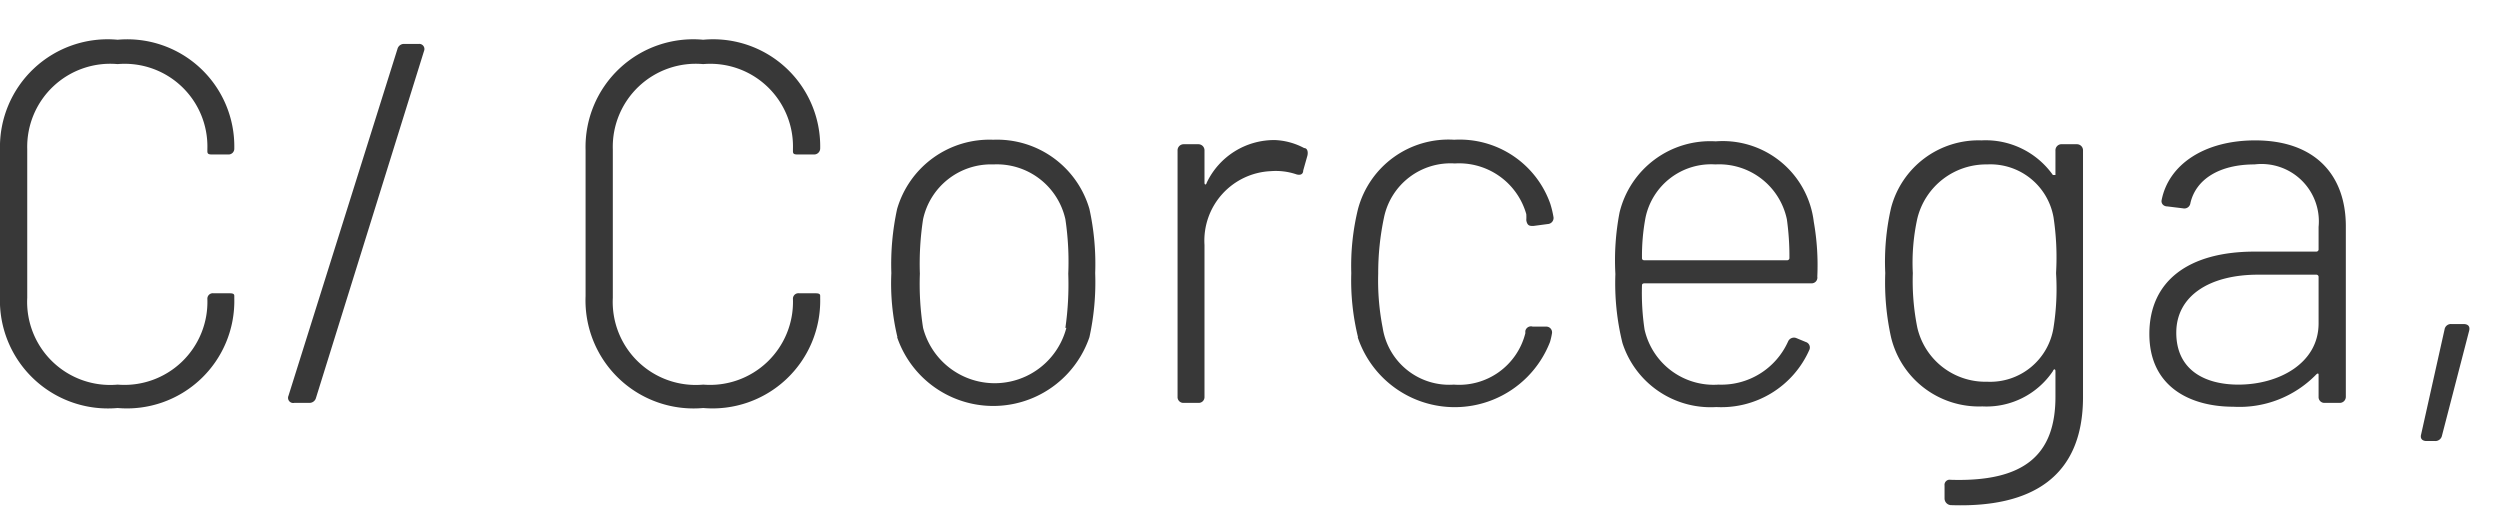
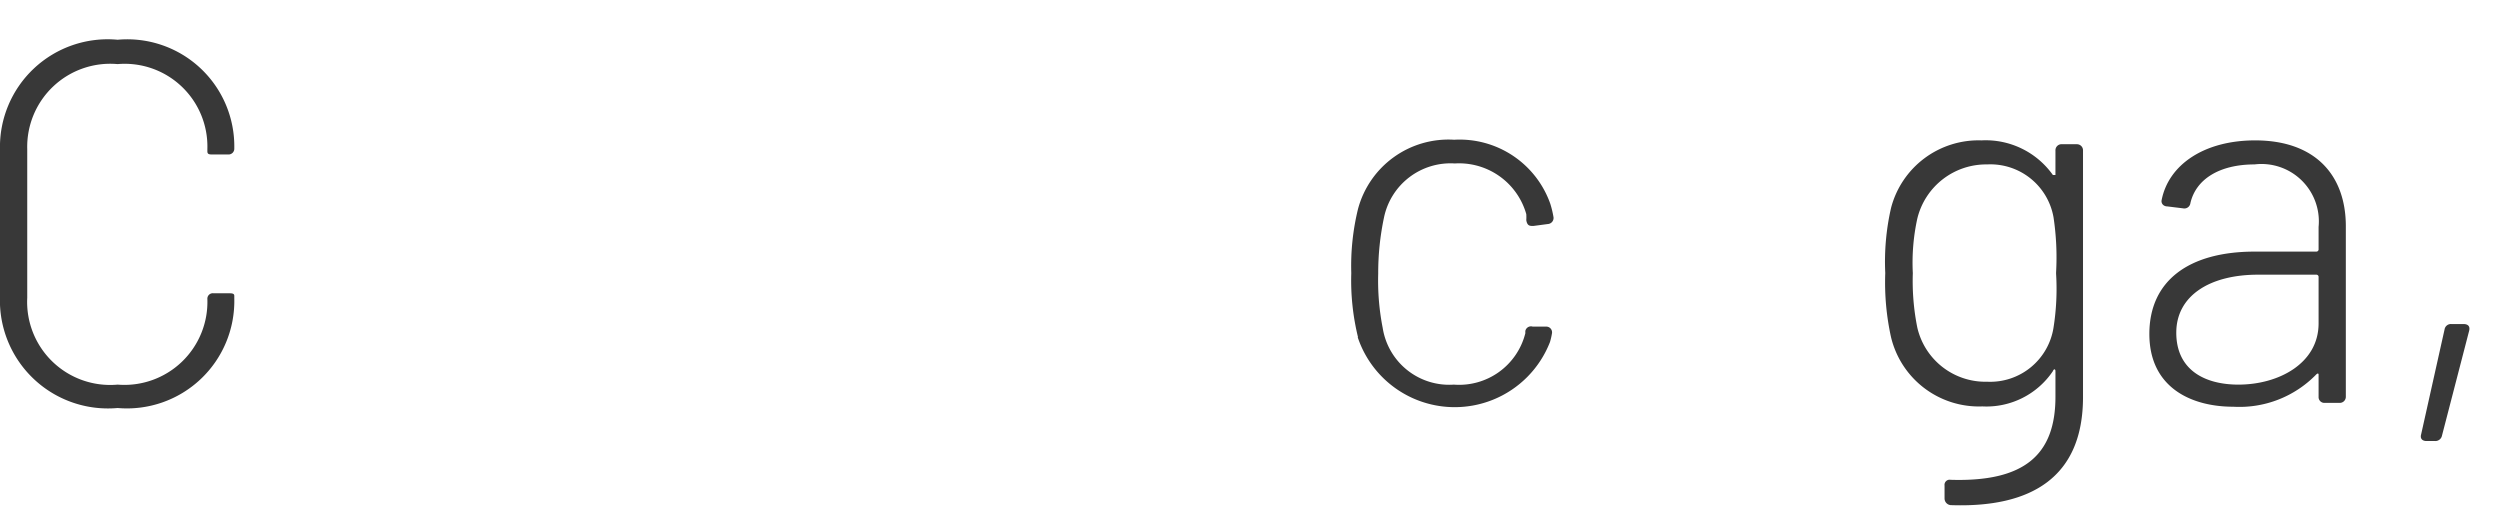
<svg xmlns="http://www.w3.org/2000/svg" id="Capa_1" data-name="Capa 1" viewBox="0 0 78 16">
  <defs>
    <style>.cls-1{fill:#383838;}</style>
  </defs>
  <title>1</title>
  <path class="cls-1" d="M0,9.24V4.68A3.36,3.36,0,0,1,3.67,1.24,3.34,3.34,0,0,1,7.31,4.63a.18.18,0,0,1-.19.19l-.46,0c-.13,0-.19,0-.19-.1V4.65A2.58,2.58,0,0,0,3.67,2,2.59,2.59,0,0,0,.85,4.65V9.29A2.59,2.59,0,0,0,3.67,12a2.59,2.59,0,0,0,2.8-2.67.17.17,0,0,1,.19-.18l.46,0c.11,0,.19,0,.19.08v.08a3.35,3.35,0,0,1-3.64,3.42A3.37,3.37,0,0,1,0,9.24Z" />
-   <path class="cls-1" d="M9,12.35,12.4,1.53a.21.21,0,0,1,.21-.16h.46a.16.16,0,0,1,.16.22L9.86,12.41a.21.21,0,0,1-.21.16H9.18A.16.16,0,0,1,9,12.35Z" />
-   <path class="cls-1" d="M18.27,9.24V4.68a3.36,3.36,0,0,1,3.67-3.44,3.34,3.34,0,0,1,3.65,3.39.19.19,0,0,1-.2.19l-.46,0c-.13,0-.19,0-.19-.1V4.65A2.58,2.58,0,0,0,21.94,2a2.59,2.59,0,0,0-2.82,2.66V9.29A2.59,2.59,0,0,0,21.94,12a2.59,2.59,0,0,0,2.8-2.67.17.17,0,0,1,.19-.18l.46,0c.12,0,.2,0,.2.08v.08a3.36,3.36,0,0,1-3.65,3.42A3.37,3.37,0,0,1,18.27,9.24Z" />
-   <path class="cls-1" d="M28,10.52a7.17,7.17,0,0,1-.19-2,8.13,8.13,0,0,1,.18-2,3,3,0,0,1,3-2.16,3,3,0,0,1,3,2.16,8,8,0,0,1,.18,2,8,8,0,0,1-.18,2,3.17,3.17,0,0,1-6,0Zm5.24-.29a9.55,9.55,0,0,0,.09-1.69,9,9,0,0,0-.09-1.7A2.19,2.19,0,0,0,31,5.13,2.17,2.17,0,0,0,28.8,6.84a9.16,9.16,0,0,0-.1,1.7,8.84,8.84,0,0,0,.1,1.69,2.31,2.31,0,0,0,4.47,0Z" />
-   <path class="cls-1" d="M40.69,4.62c.1,0,.13.12.1.24l-.13.46c0,.13-.11.16-.24.11a2,2,0,0,0-.77-.09,2.17,2.17,0,0,0-2.07,2.3v4.74a.18.18,0,0,1-.19.19h-.46a.18.18,0,0,1-.19-.19V4.7a.19.19,0,0,1,.19-.2h.46a.19.19,0,0,1,.19.2v1c0,.07.05.08.07,0a2.33,2.33,0,0,1,2.13-1.33A2.11,2.11,0,0,1,40.69,4.62Z" />
  <path class="cls-1" d="M42.37,10.52a7.42,7.42,0,0,1-.21-2,7.47,7.47,0,0,1,.21-2,2.92,2.92,0,0,1,3-2.16,3,3,0,0,1,3,2,3.1,3.1,0,0,1,.1.42.19.19,0,0,1-.18.21l-.45.06c-.11,0-.19,0-.22-.18a1.48,1.48,0,0,0,0-.19,2.18,2.18,0,0,0-2.23-1.58,2.12,2.12,0,0,0-2.21,1.69A8.39,8.39,0,0,0,43,8.54a7.64,7.64,0,0,0,.14,1.69A2.1,2.1,0,0,0,45.36,12a2.13,2.13,0,0,0,2.23-1.6v-.07a.18.18,0,0,1,.23-.14l.43,0a.18.18,0,0,1,.17.22,2.23,2.23,0,0,1-.06.26,3.19,3.19,0,0,1-6-.15Z" />
-   <path class="cls-1" d="M55.79,10.65a.2.2,0,0,1,.26-.1l.29.12a.18.18,0,0,1,.11.25,3,3,0,0,1-2.9,1.78,2.89,2.89,0,0,1-2.93-2,7.76,7.76,0,0,1-.22-2.15,7.9,7.9,0,0,1,.13-1.92,2.91,2.91,0,0,1,3-2.22,2.86,2.86,0,0,1,3.06,2.51,7.79,7.79,0,0,1,.11,1.71.18.18,0,0,1-.19.21H51.3s-.07,0-.07.06a7.68,7.68,0,0,0,.08,1.38A2.21,2.21,0,0,0,53.62,12,2.28,2.28,0,0,0,55.79,10.65ZM51.23,8.06s0,.06.07.06h4.46a.07.07,0,0,0,.07-.06,8.32,8.32,0,0,0-.08-1.22,2.16,2.16,0,0,0-2.23-1.71,2.09,2.09,0,0,0-2.18,1.66A6.46,6.46,0,0,0,51.23,8.06Z" />
  <path class="cls-1" d="M64.34,4.5h.46a.19.19,0,0,1,.19.2v7.69c0,2.49-1.6,3.46-4.13,3.37a.21.21,0,0,1-.19-.21l0-.4a.16.16,0,0,1,.19-.18c2.29.07,3.27-.77,3.27-2.59v-.8c0-.07-.05-.08-.08,0a2.5,2.5,0,0,1-2.2,1.1A2.82,2.82,0,0,1,59,10.52a7.93,7.93,0,0,1-.18-2A7.55,7.55,0,0,1,59,6.49a2.82,2.82,0,0,1,2.82-2.11,2.57,2.57,0,0,1,2.23,1.08s.08,0,.08,0V4.7A.19.19,0,0,1,64.34,4.5Zm-.19,4a8.4,8.4,0,0,0-.08-1.72A2,2,0,0,0,62,5.13a2.21,2.21,0,0,0-2.18,1.69,6.43,6.43,0,0,0-.14,1.7,7.38,7.38,0,0,0,.14,1.7A2.18,2.18,0,0,0,62,11.91a2,2,0,0,0,2.07-1.69A7.74,7.74,0,0,0,64.15,8.54Z" />
  <path class="cls-1" d="M73.19,7.06v5.32a.19.19,0,0,1-.2.19h-.46a.18.18,0,0,1-.19-.19v-.69s0-.08-.08,0a3.34,3.34,0,0,1-2.58,1c-1.33,0-2.62-.61-2.62-2.27s1.23-2.57,3.29-2.57h1.92a.07.07,0,0,0,.07-.06V7.08a1.79,1.79,0,0,0-2-1.95c-1.09,0-1.83.46-2,1.21a.19.19,0,0,1-.23.16l-.49-.06c-.11,0-.19-.08-.18-.18.21-1.12,1.33-1.88,2.92-1.88C72.23,4.38,73.19,5.46,73.19,7.06Zm-.85,3V8.63a.07.07,0,0,0-.07-.06H70.45c-1.51,0-2.55.66-2.55,1.81S68.77,12,69.84,12C71.09,12,72.34,11.34,72.34,10.09Z" />
  <path class="cls-1" d="M75.54,13.55l.73-3.27a.2.2,0,0,1,.21-.17h.38c.13,0,.21.06.18.2l-.85,3.28a.21.21,0,0,1-.22.17h-.26C75.58,13.76,75.5,13.69,75.54,13.55Z" />
</svg>